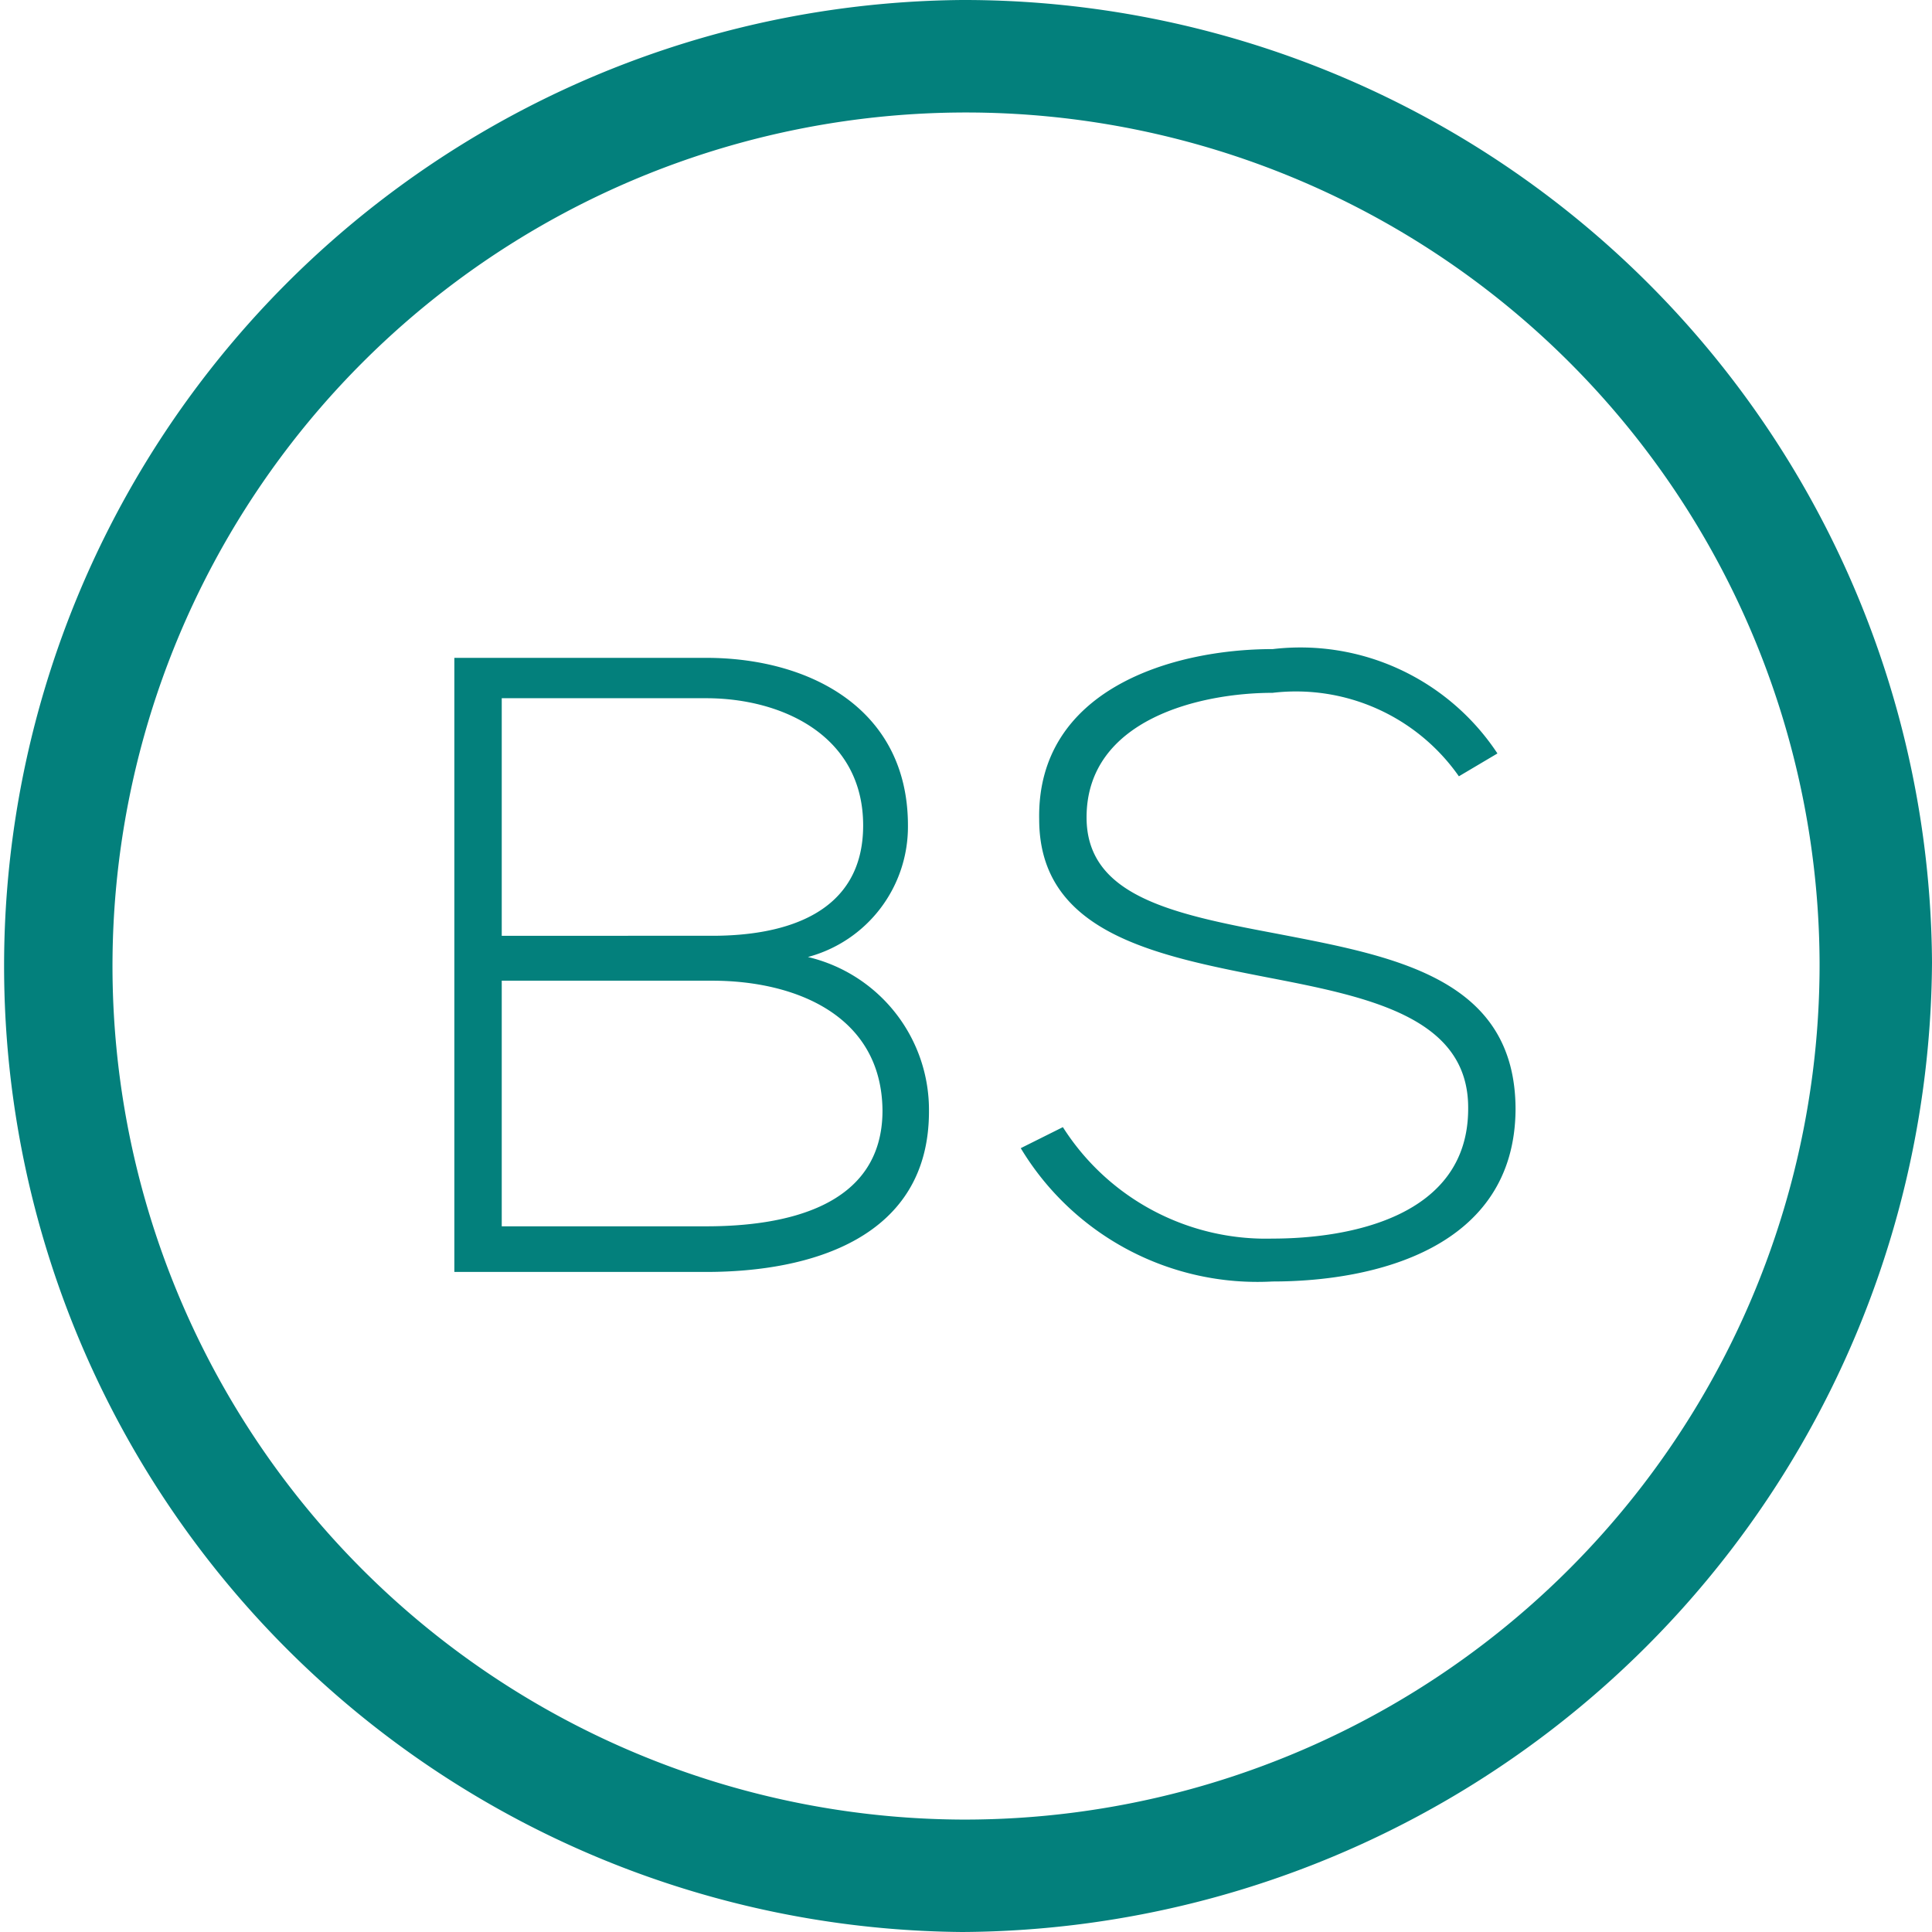
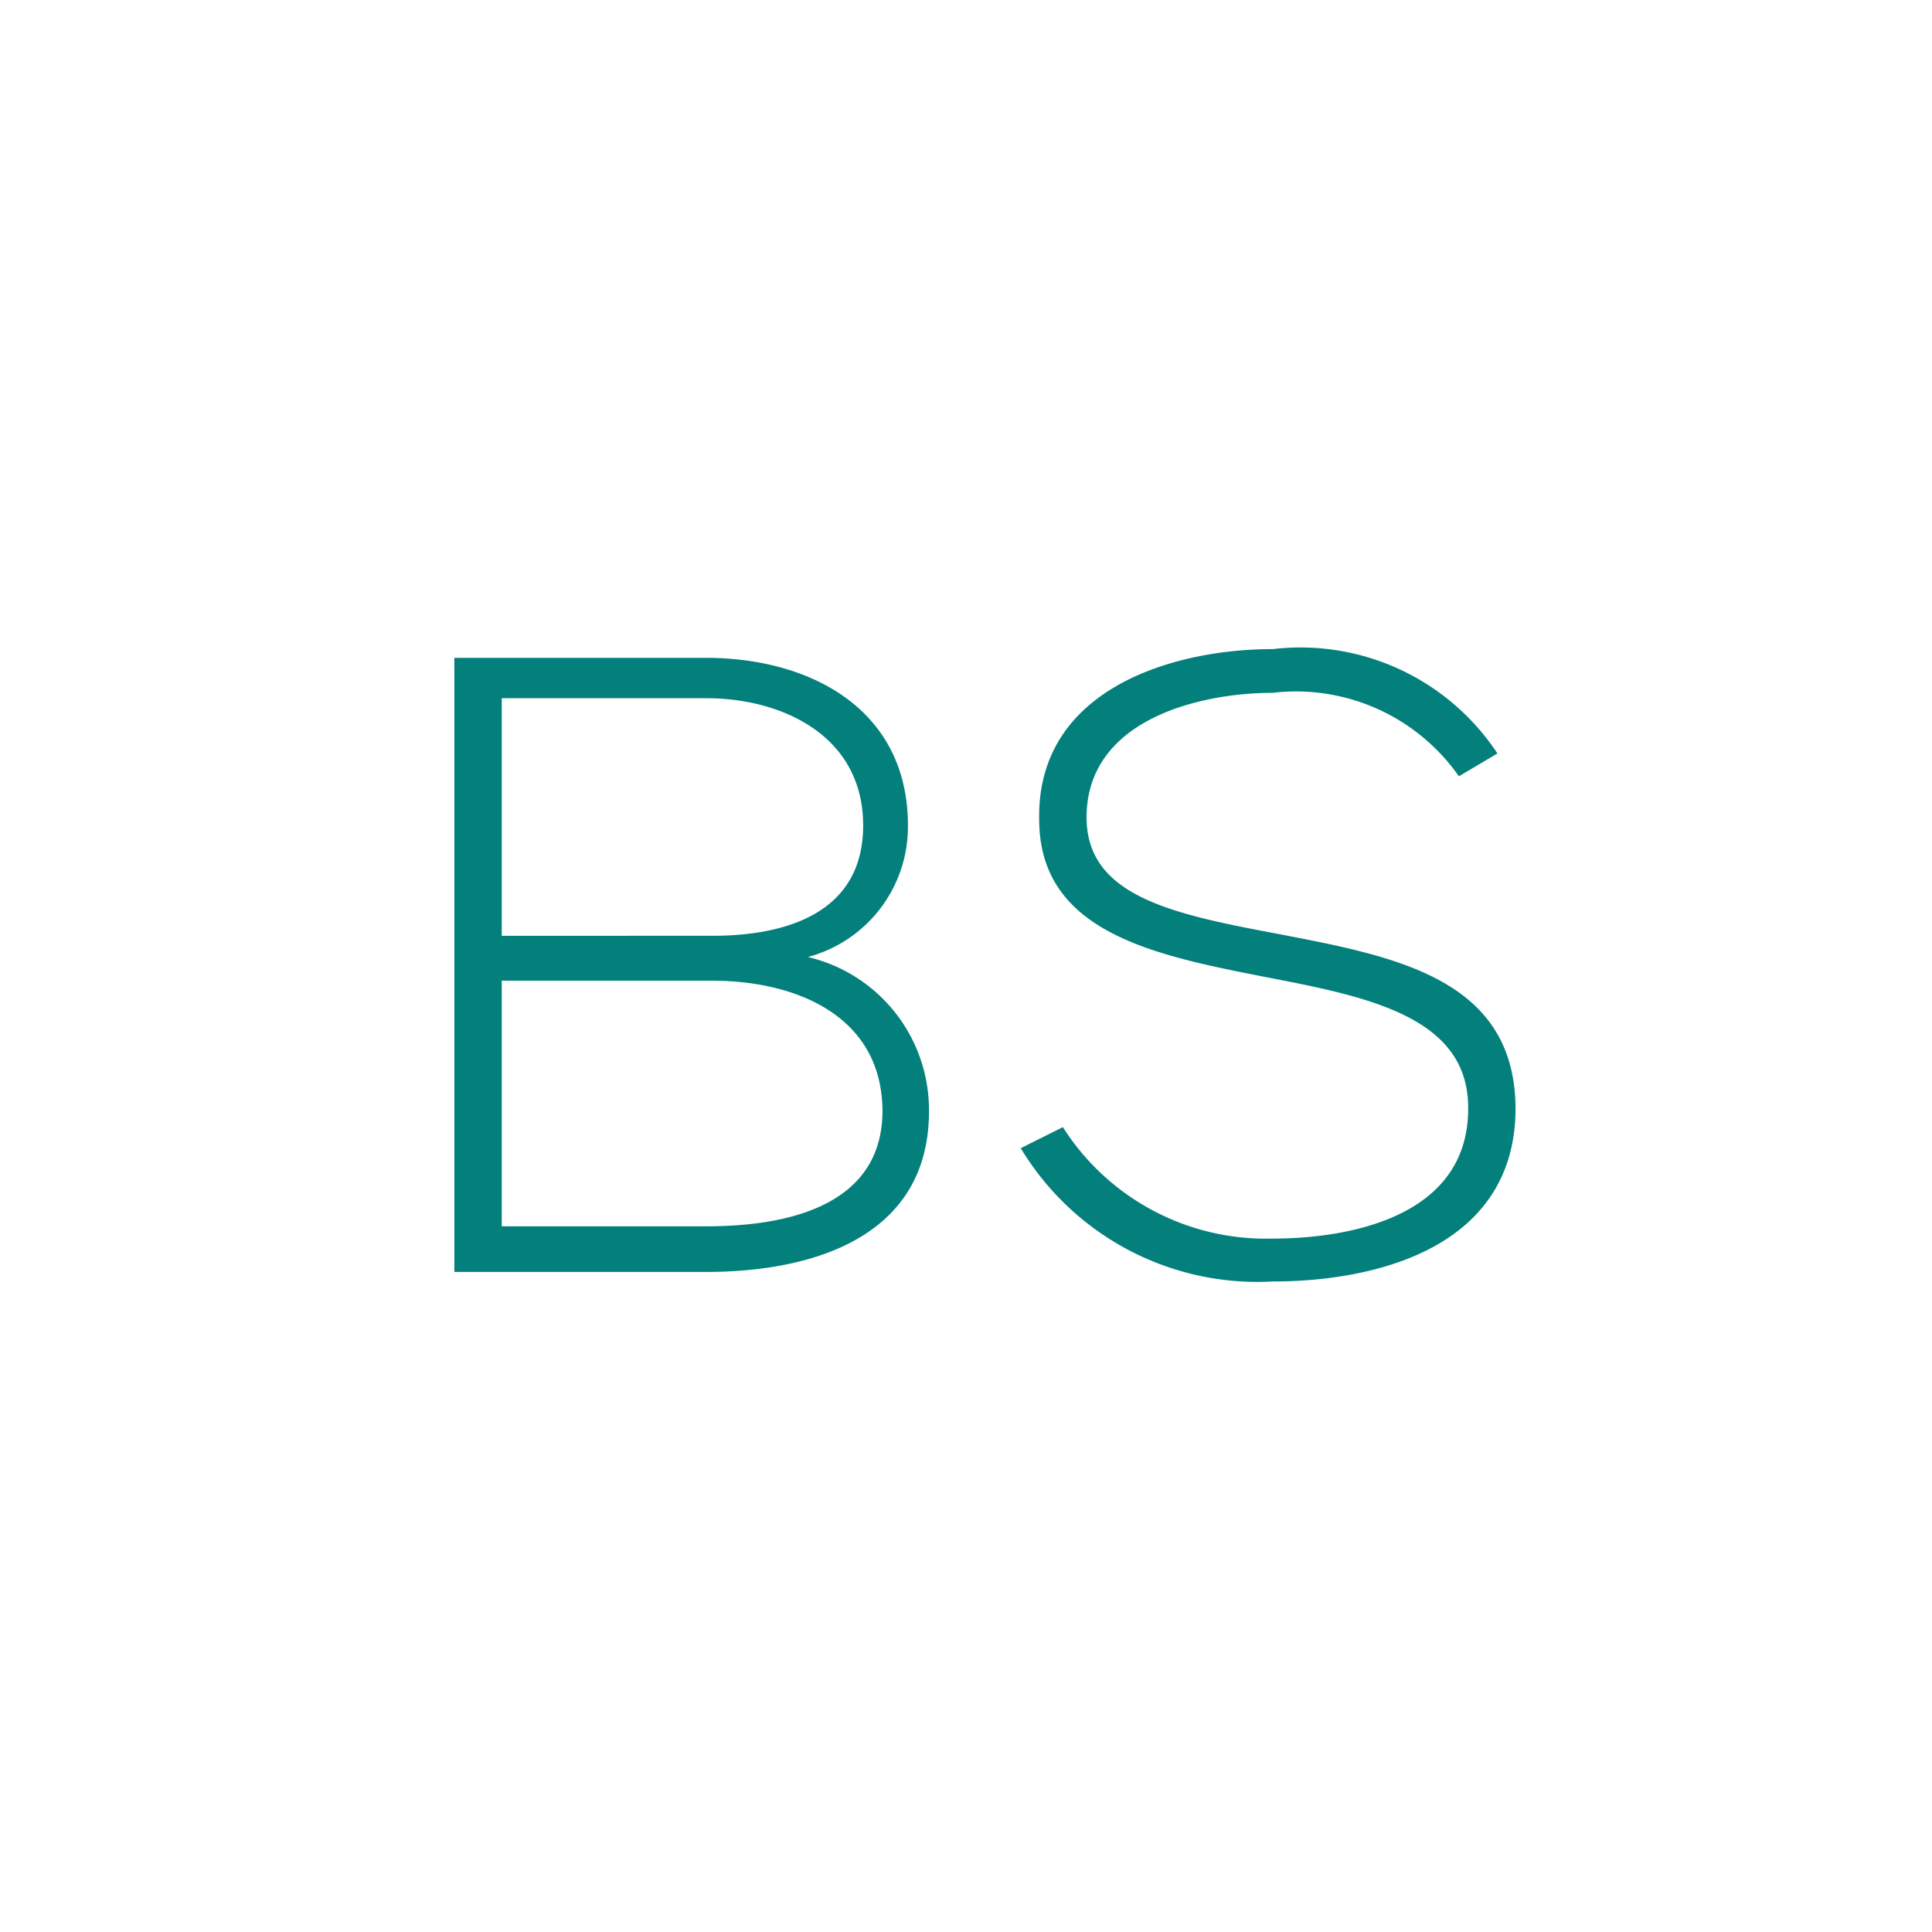
<svg xmlns="http://www.w3.org/2000/svg" viewBox="0 0 29.765 29.765">
  <defs>
    <style>
      .cls-1 {
        fill: #03807c;
      }
    </style>
  </defs>
  <g id="Group_1514" data-name="Group 1514" transform="translate(-169 -430)">
    <path id="Path_1462" data-name="Path 1462" class="cls-1" d="M1.965,8.619H5.209c1.27,0,2.609.527,2.622,2,0,1.5-1.527,1.784-2.717,1.784H1.965Zm0-4.352H5.114c1.176,0,2.419.581,2.419,1.96,0,1.352-1.189,1.7-2.325,1.7H1.965Zm3.149-.622H1.235v9.461H5.114c1.622,0,3.433-.527,3.433-2.473A2.421,2.421,0,0,0,6.682,8.254,2.078,2.078,0,0,0,8.223,6.227C8.223,4.429,6.709,3.645,5.114,3.645ZM17.305,5.118a3.637,3.637,0,0,0-3.46-1.608c-1.554,0-3.636.622-3.6,2.622,0,1.744,1.771,2.095,3.5,2.433,1.554.3,3.122.608,3.109,2.027,0,1.676-1.852,2-3.014,2a3.706,3.706,0,0,1-3.23-1.717l-.649.324a4.255,4.255,0,0,0,3.879,2.054c1.581,0,3.73-.514,3.744-2.649,0-2.041-1.892-2.365-3.717-2.717-1.595-.3-2.892-.581-2.892-1.784,0-1.514,1.757-1.919,2.865-1.919A3.063,3.063,0,0,1,16.711,5.47Z" transform="translate(174.765 436.49)" />
    <g id="arroba" transform="translate(169 430)">
      <g id="Group_1509" data-name="Group 1509">
        <g id="Group_1508" data-name="Group 1508">
-           <path id="Path_1453" data-name="Path 1453" class="cls-1" d="M14.824,0a14.883,14.883,0,0,0,0,29.765A15.021,15.021,0,0,0,29.765,14.824,14.916,14.916,0,0,0,14.824,0Zm0,28.033A13.15,13.15,0,1,1,28.033,14.824,13.174,13.174,0,0,1,14.824,28.033Z" />
-         </g>
+           </g>
      </g>
    </g>
  </g>
</svg>